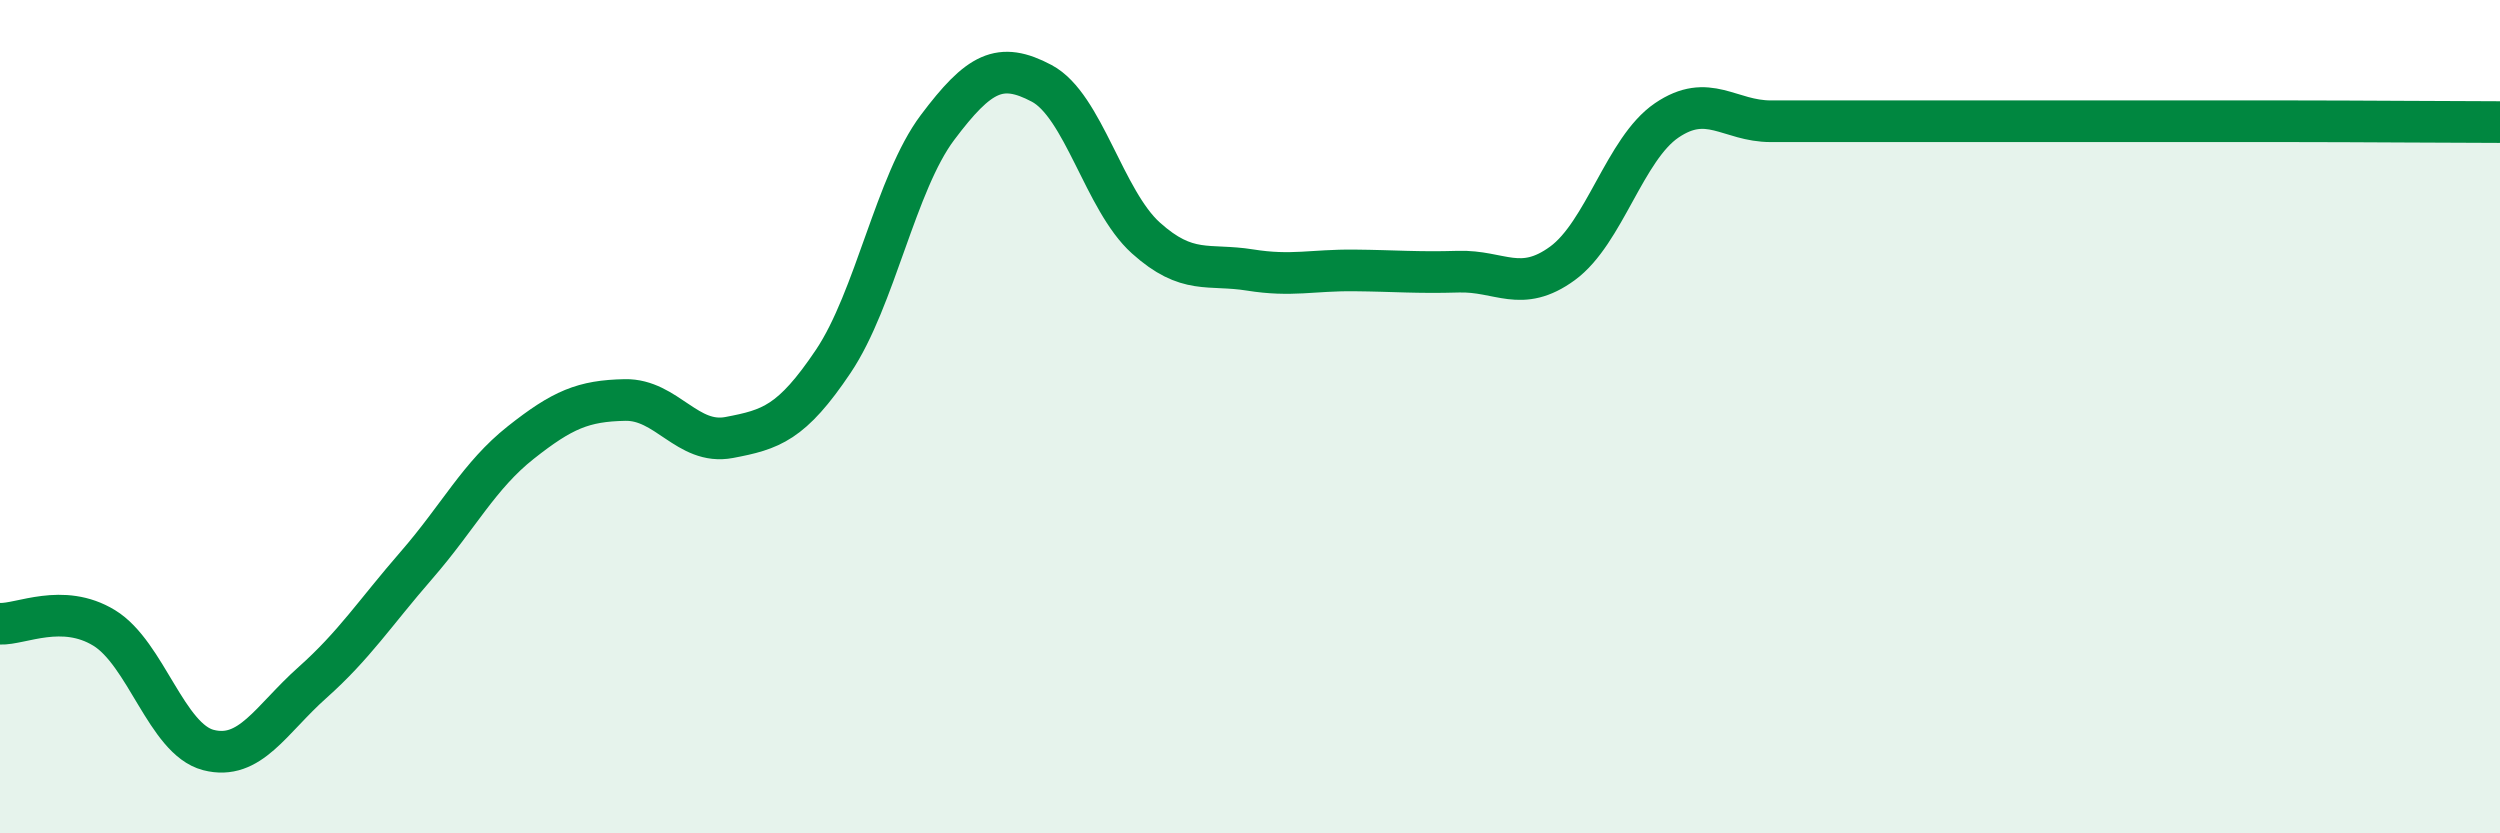
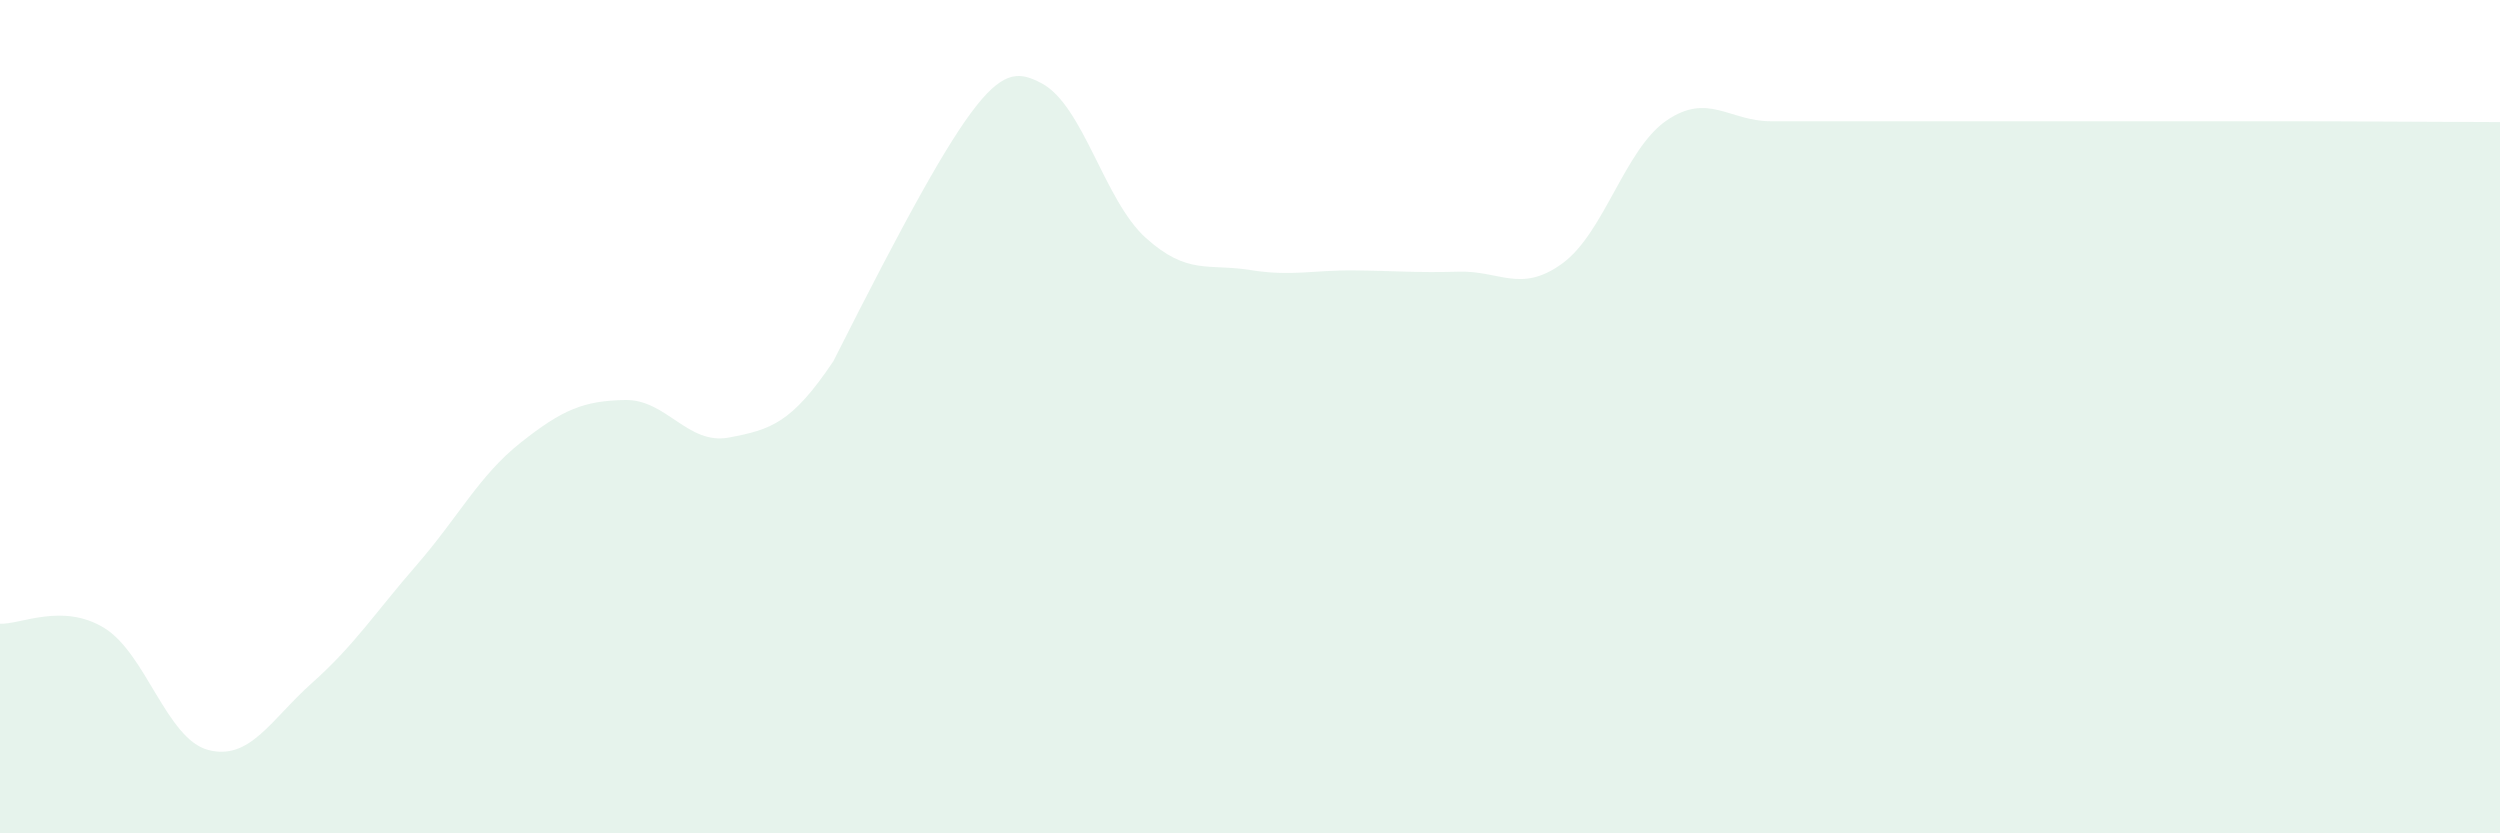
<svg xmlns="http://www.w3.org/2000/svg" width="60" height="20" viewBox="0 0 60 20">
-   <path d="M 0,14.97 C 0.5,14.99 1.5,14.46 2.5,15.07 C 3.5,15.68 4,17.74 5,18 C 6,18.26 6.5,17.27 7.5,16.38 C 8.5,15.49 9,14.71 10,13.56 C 11,12.41 11.5,11.41 12.5,10.62 C 13.5,9.83 14,9.62 15,9.6 C 16,9.58 16.5,10.69 17.5,10.5 C 18.5,10.31 19,10.16 20,8.67 C 21,7.18 21.5,4.39 22.5,3.06 C 23.5,1.73 24,1.47 25,2 C 26,2.53 26.5,4.81 27.5,5.71 C 28.5,6.61 29,6.32 30,6.48 C 31,6.64 31.5,6.48 32.5,6.49 C 33.5,6.5 34,6.55 35,6.52 C 36,6.49 36.5,7.05 37.5,6.32 C 38.5,5.59 39,3.57 40,2.89 C 41,2.21 41.5,2.91 42.5,2.91 C 43.5,2.91 44,2.91 45,2.91 C 46,2.91 46.5,2.91 47.5,2.91 C 48.5,2.91 49,2.91 50,2.91 C 51,2.91 51.5,2.91 52.5,2.91 C 53.5,2.91 53.5,2.91 55,2.91 C 56.5,2.91 59,2.93 60,2.93L60 20L0 20Z" fill="#008740" opacity="0.1" stroke-linecap="round" stroke-linejoin="round" />
-   <path d="M 0,14.97 C 0.5,14.99 1.5,14.46 2.5,15.07 C 3.5,15.68 4,17.74 5,18 C 6,18.26 6.5,17.27 7.5,16.38 C 8.5,15.49 9,14.71 10,13.56 C 11,12.41 11.5,11.41 12.5,10.62 C 13.5,9.83 14,9.62 15,9.6 C 16,9.58 16.5,10.69 17.5,10.5 C 18.5,10.31 19,10.16 20,8.67 C 21,7.18 21.5,4.39 22.5,3.06 C 23.5,1.73 24,1.47 25,2 C 26,2.53 26.5,4.81 27.5,5.71 C 28.5,6.61 29,6.32 30,6.48 C 31,6.64 31.5,6.48 32.5,6.49 C 33.5,6.5 34,6.55 35,6.52 C 36,6.49 36.5,7.05 37.5,6.32 C 38.5,5.59 39,3.57 40,2.89 C 41,2.21 41.5,2.91 42.5,2.91 C 43.5,2.91 44,2.91 45,2.91 C 46,2.91 46.5,2.91 47.5,2.91 C 48.5,2.91 49,2.91 50,2.91 C 51,2.91 51.5,2.91 52.5,2.91 C 53.5,2.91 53.5,2.91 55,2.91 C 56.5,2.91 59,2.93 60,2.93" stroke="#008740" stroke-width="1" fill="none" stroke-linecap="round" stroke-linejoin="round" />
+   <path d="M 0,14.97 C 0.5,14.99 1.5,14.46 2.5,15.07 C 3.5,15.68 4,17.74 5,18 C 6,18.26 6.5,17.27 7.5,16.38 C 8.5,15.49 9,14.71 10,13.56 C 11,12.41 11.5,11.41 12.5,10.62 C 13.5,9.83 14,9.62 15,9.6 C 16,9.58 16.5,10.69 17.5,10.5 C 18.5,10.31 19,10.16 20,8.67 C 23.5,1.73 24,1.47 25,2 C 26,2.53 26.5,4.81 27.5,5.71 C 28.5,6.61 29,6.32 30,6.48 C 31,6.64 31.5,6.48 32.5,6.49 C 33.5,6.5 34,6.55 35,6.52 C 36,6.49 36.5,7.05 37.5,6.32 C 38.5,5.59 39,3.57 40,2.89 C 41,2.21 41.5,2.91 42.5,2.91 C 43.5,2.91 44,2.91 45,2.91 C 46,2.91 46.5,2.91 47.5,2.91 C 48.5,2.91 49,2.91 50,2.91 C 51,2.91 51.5,2.91 52.5,2.91 C 53.5,2.91 53.5,2.91 55,2.91 C 56.5,2.91 59,2.93 60,2.93L60 20L0 20Z" fill="#008740" opacity="0.1" stroke-linecap="round" stroke-linejoin="round" />
</svg>